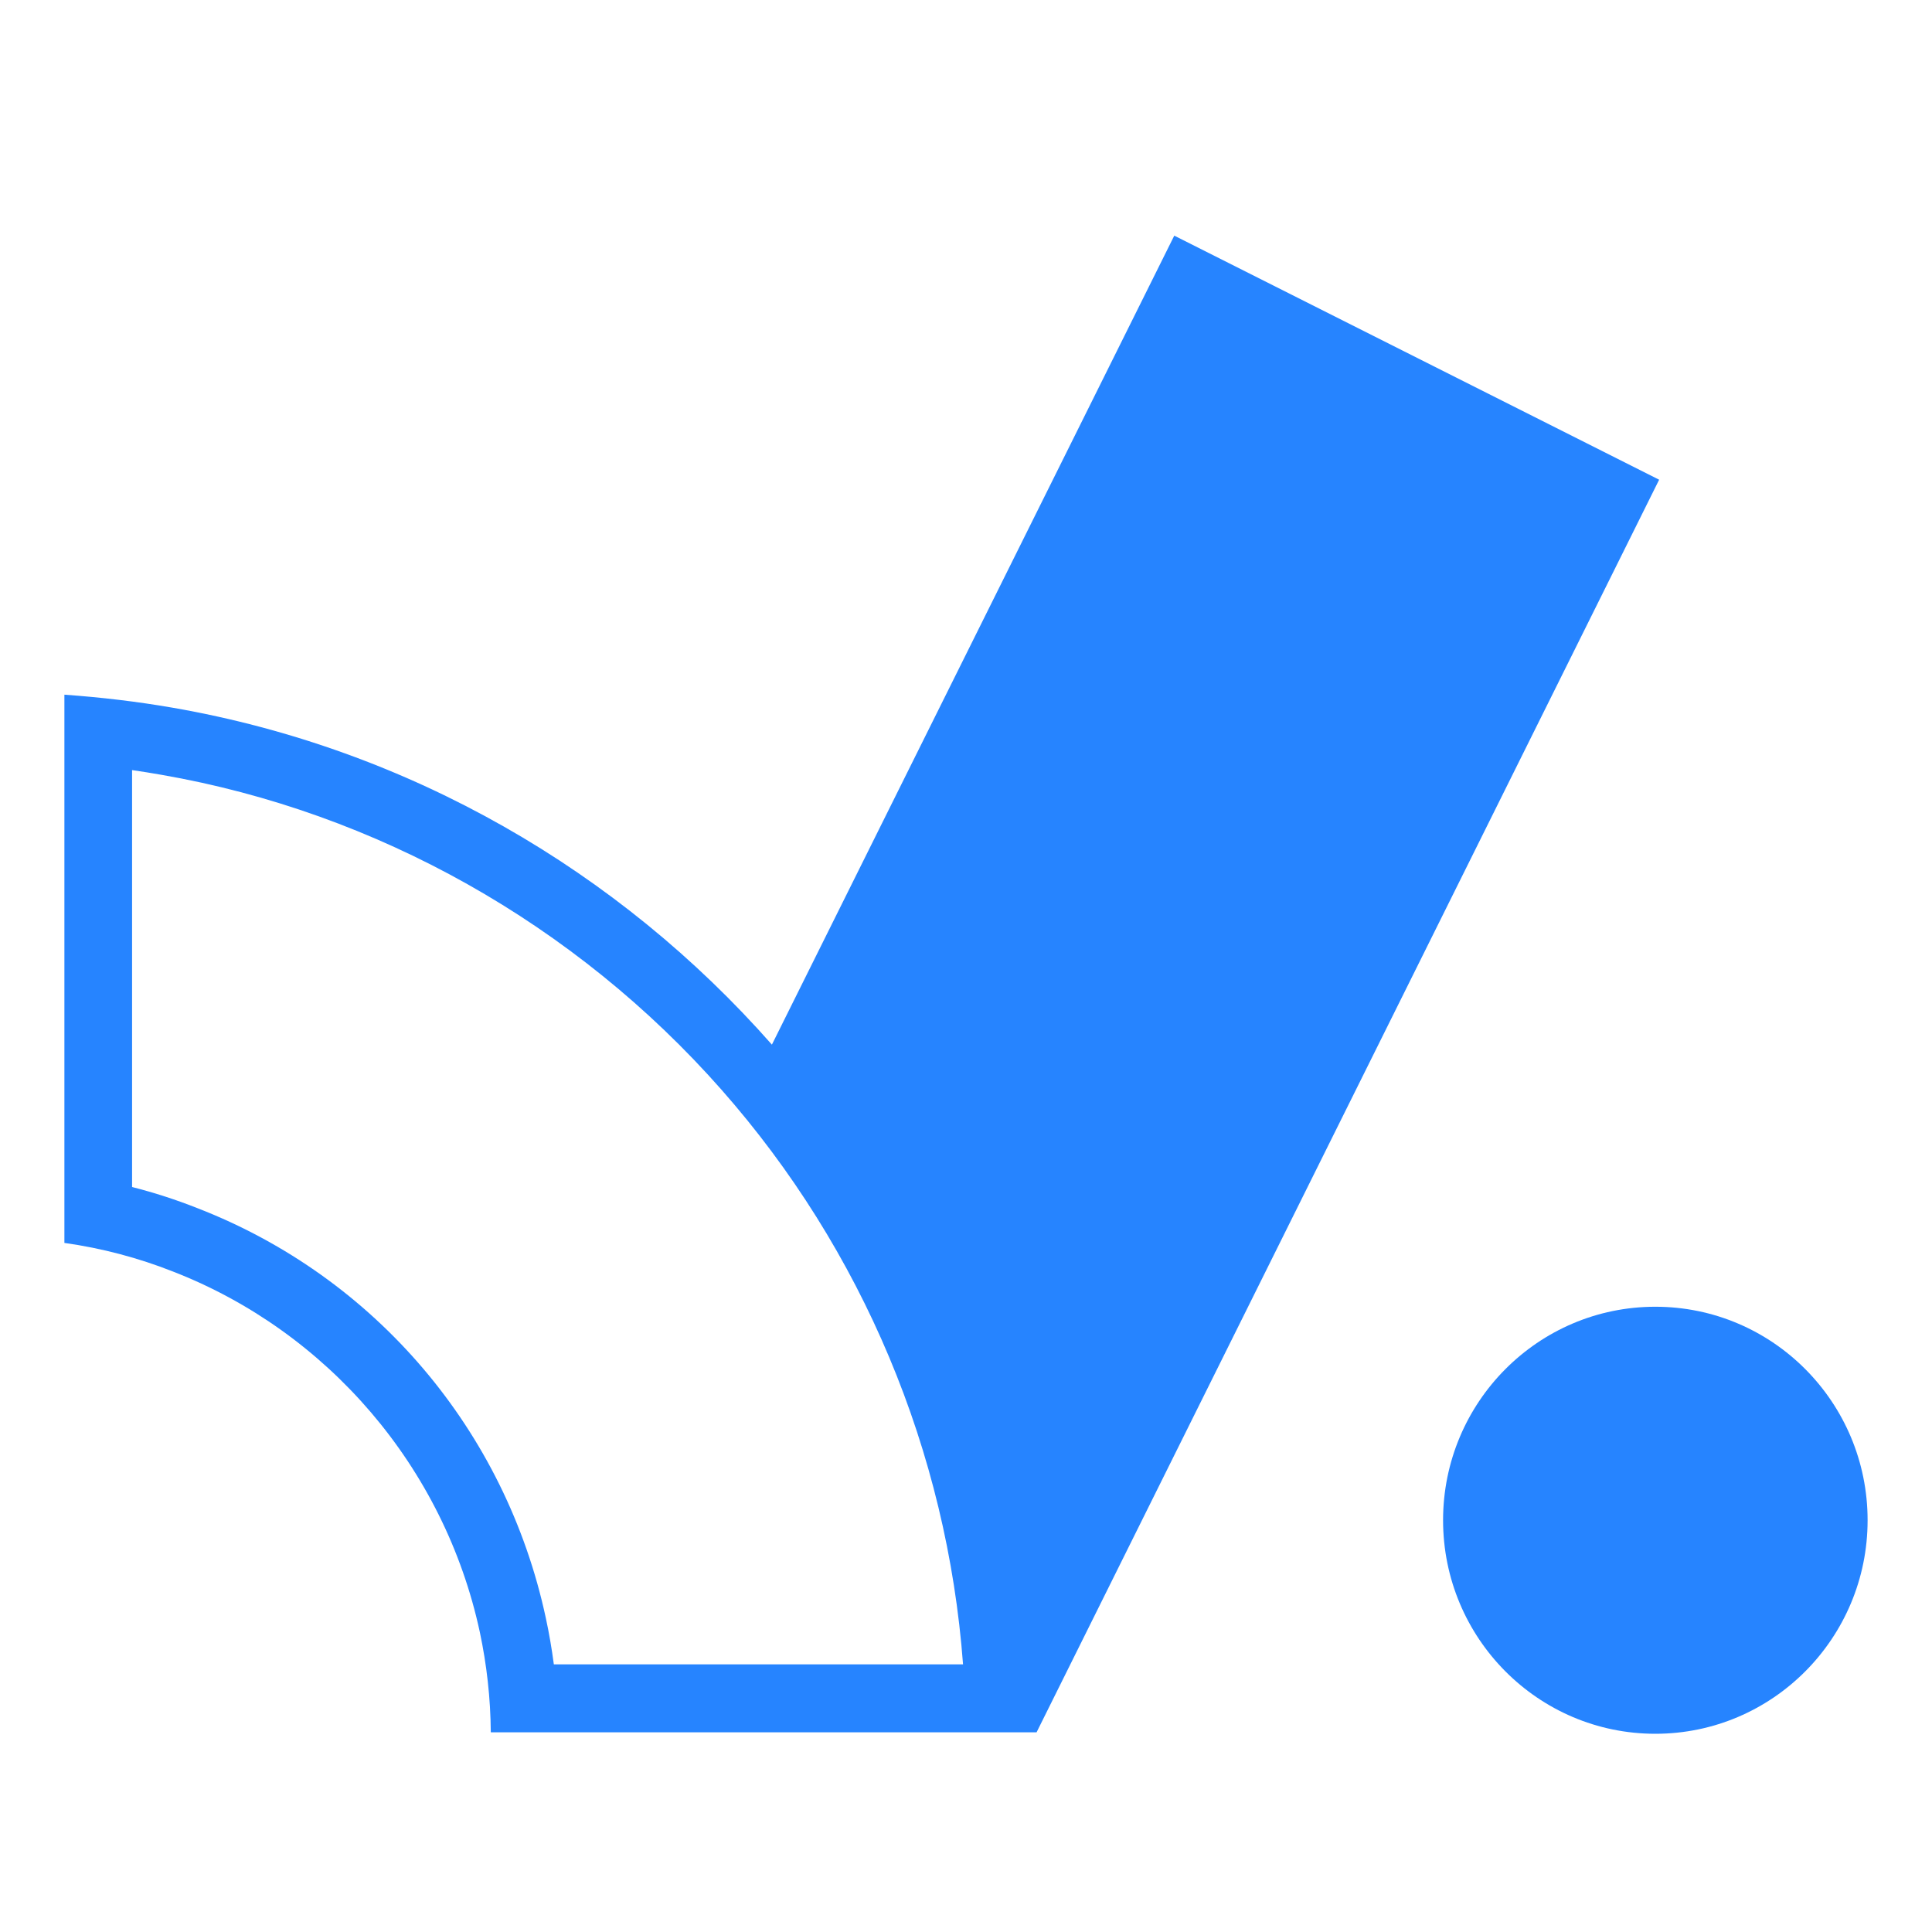
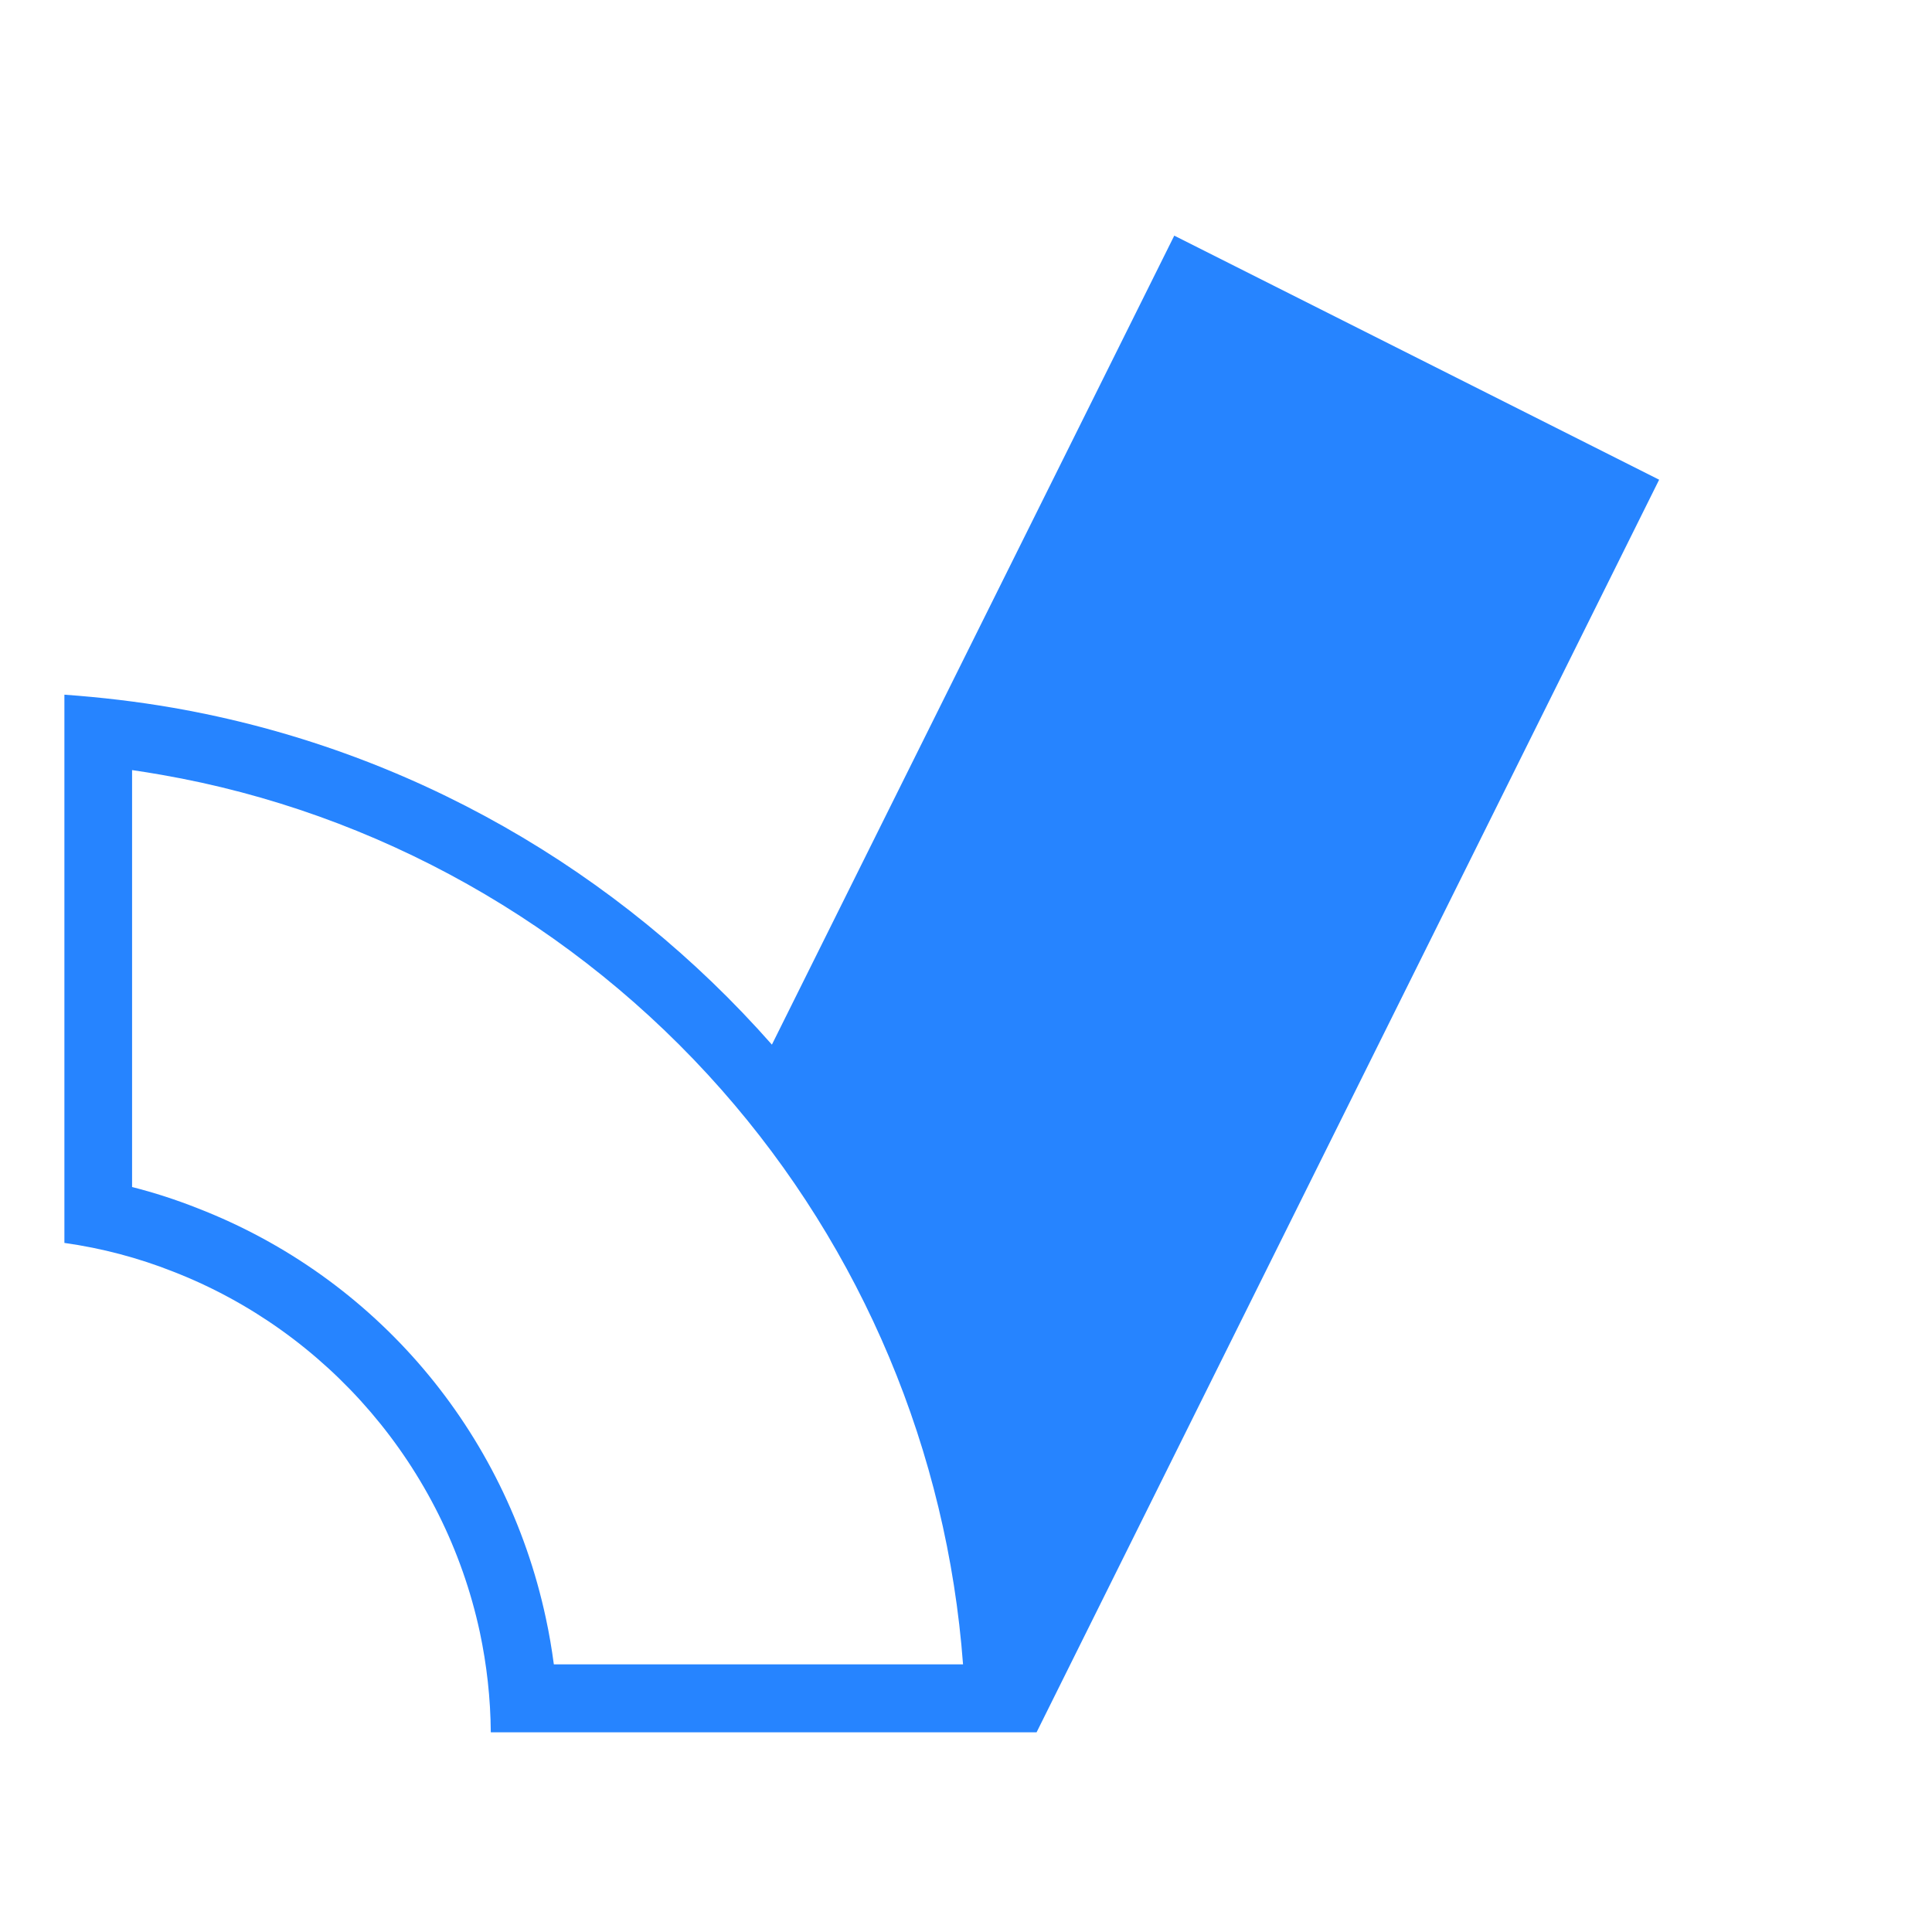
<svg xmlns="http://www.w3.org/2000/svg" width="30" height="30" viewBox="0 0 30 30" fill="none">
-   <path d="M25.704 26.922C27.524 26.922 29 25.437 29 23.606C29 21.775 27.524 20.291 25.704 20.291C23.884 20.291 22.408 21.775 22.408 23.606C22.408 25.437 23.884 26.922 25.704 26.922Z" fill="#2684FF" />
  <path d="M18.234 3.659L11.986 16.221C9.612 13.526 6.362 11.63 2.685 10.99C2.133 10.894 1.571 10.828 1 10.787V19.3C1.584 19.382 2.148 19.532 2.685 19.744C5.08 20.674 6.899 22.777 7.451 25.345C7.558 25.849 7.617 26.368 7.621 26.899H16.096L25.763 7.449L18.234 3.659ZM8.6 25.844C8.568 25.602 8.527 25.361 8.475 25.122C7.85 22.212 5.827 19.833 3.07 18.762C2.737 18.63 2.398 18.52 2.051 18.432V11.958C2.205 11.981 2.357 12.004 2.506 12.031C5.848 12.612 8.935 14.348 11.203 16.921C13.395 19.407 14.707 22.542 14.954 25.844H8.6Z" fill="#2684FF" />
</svg>